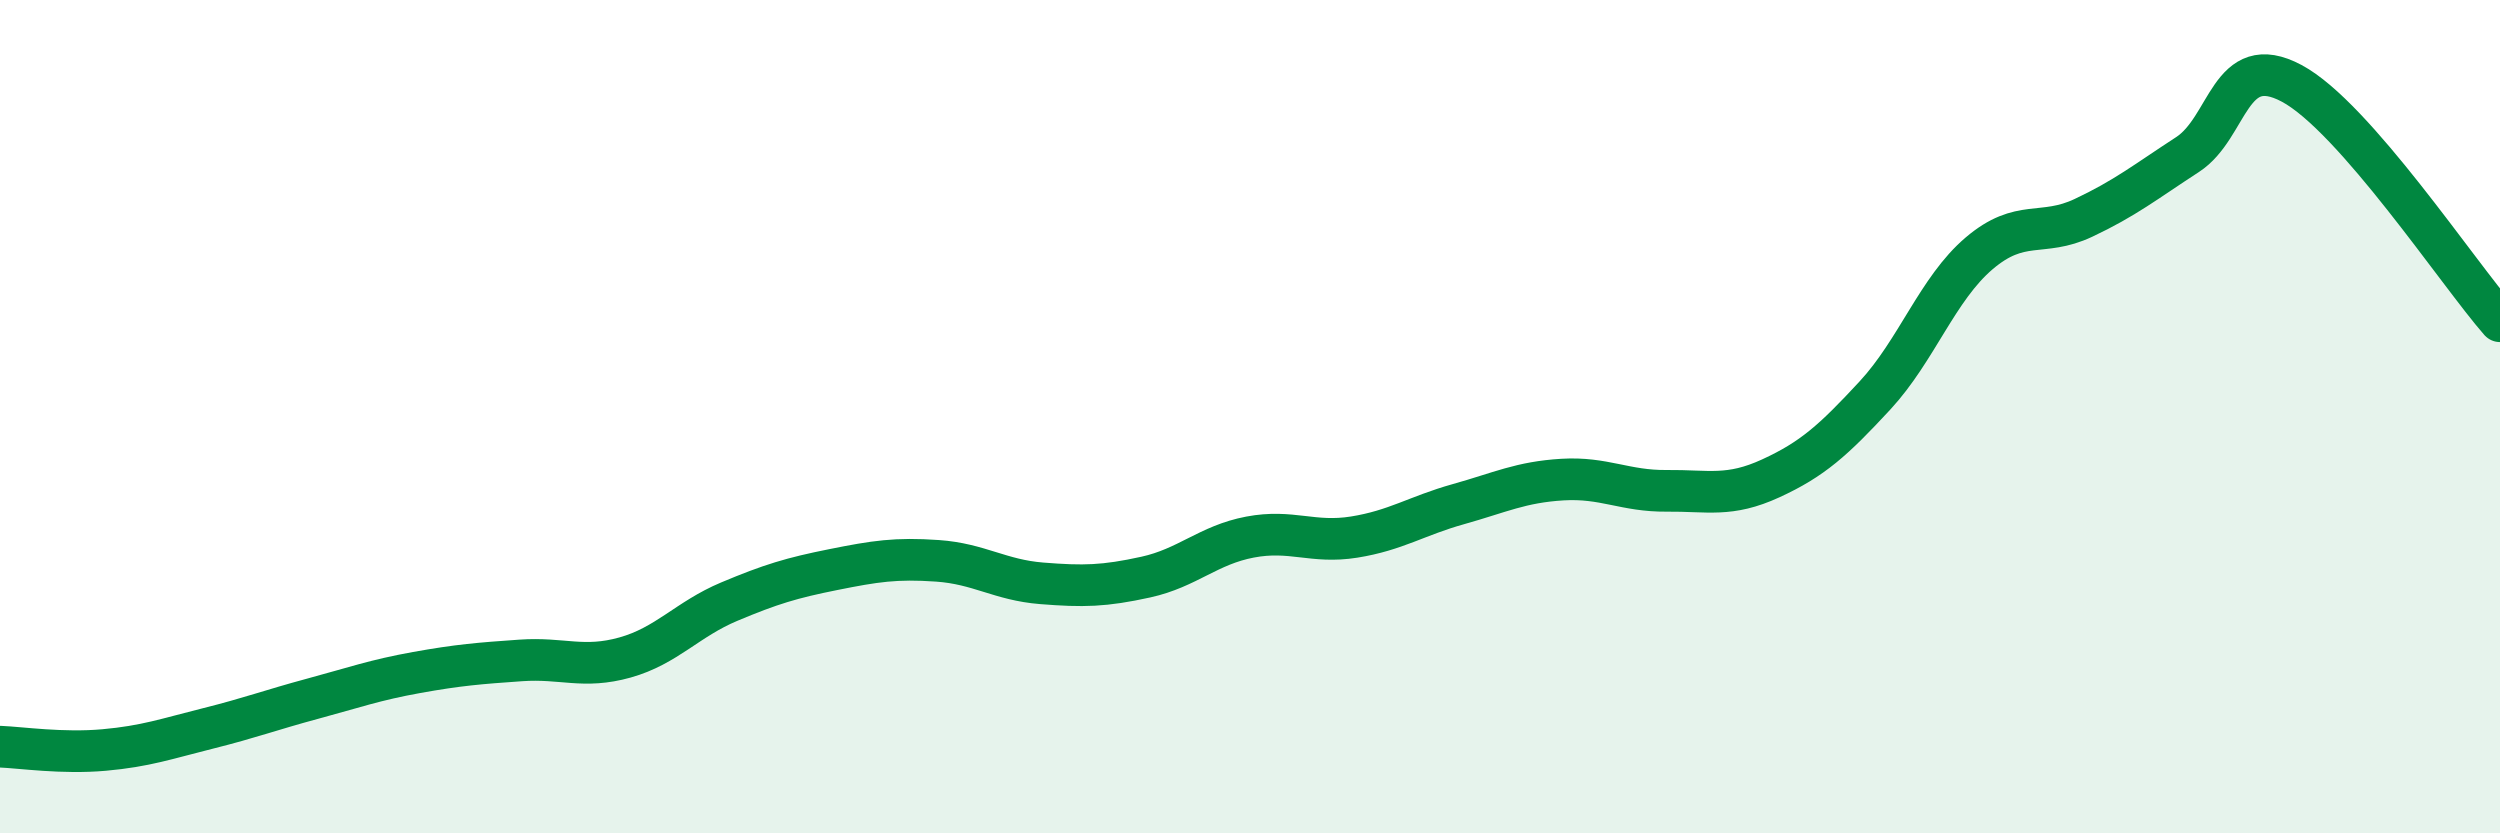
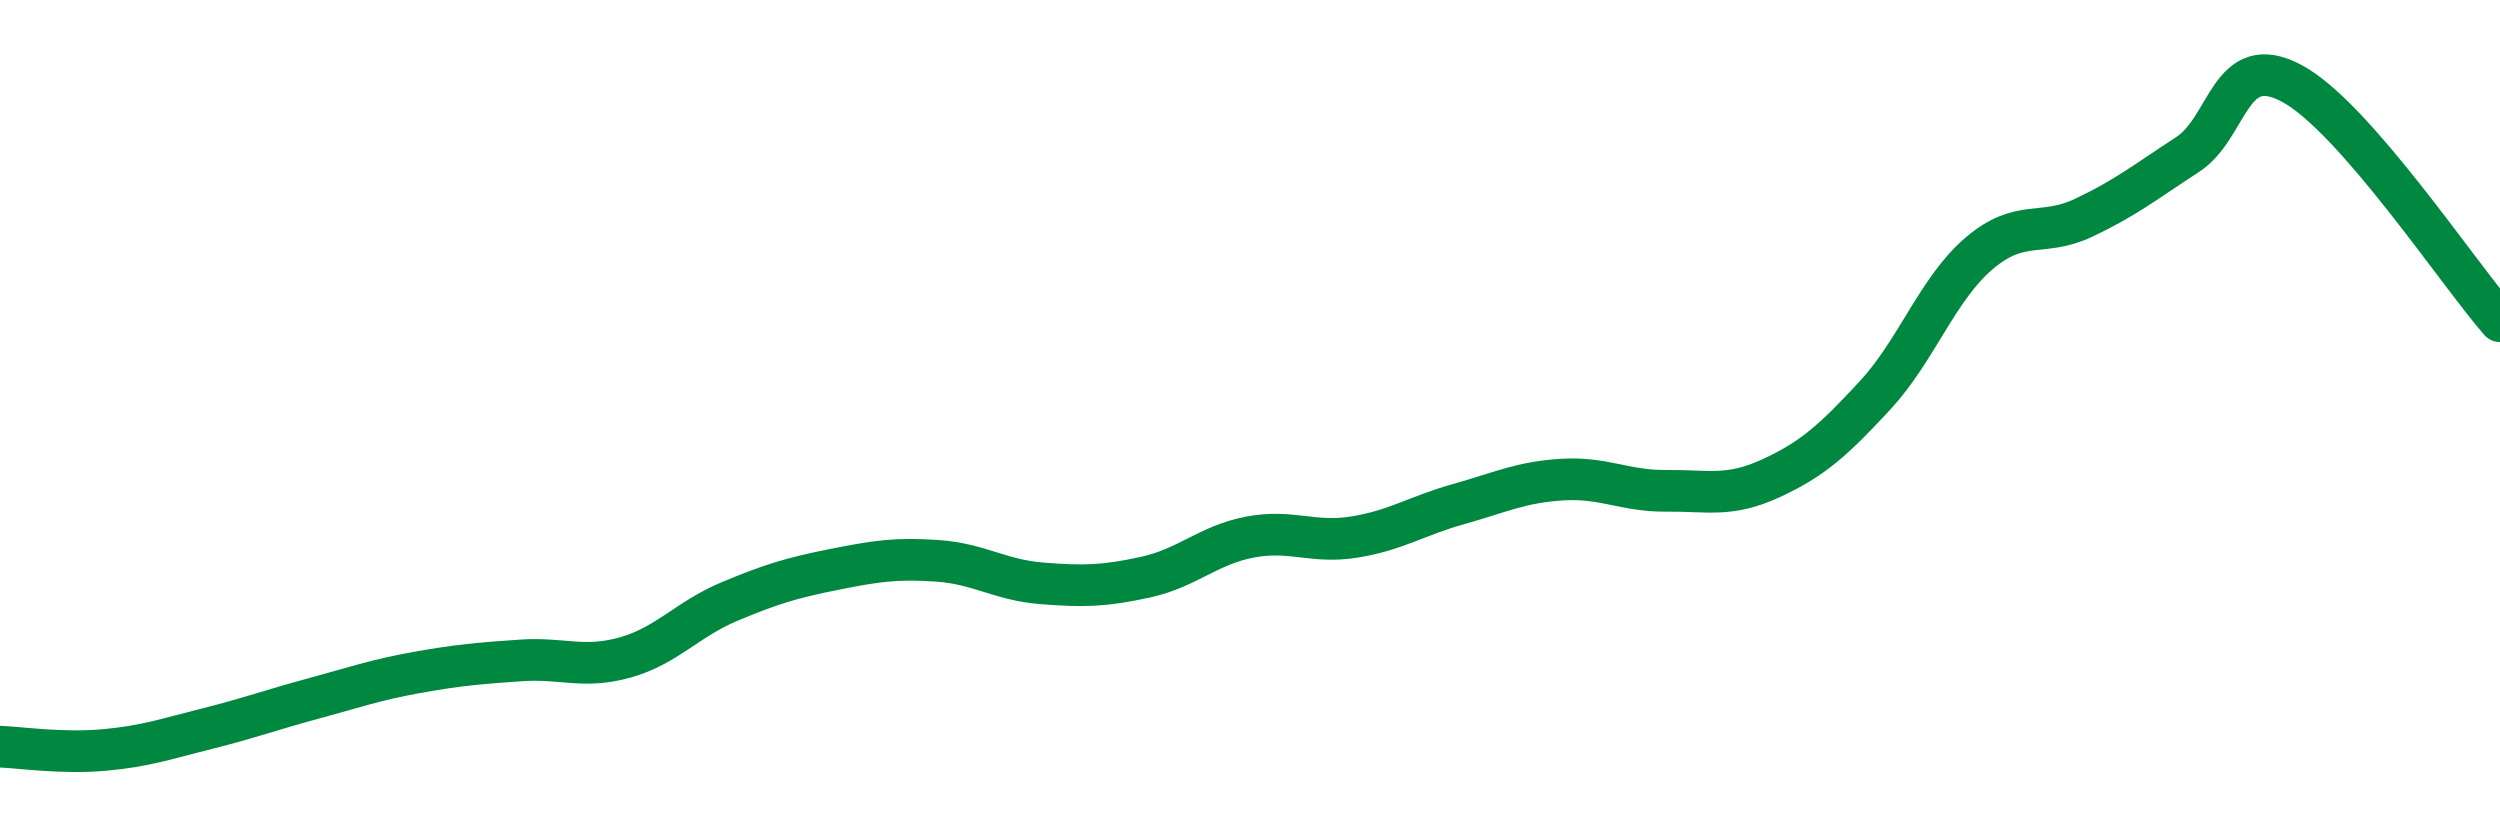
<svg xmlns="http://www.w3.org/2000/svg" width="60" height="20" viewBox="0 0 60 20">
-   <path d="M 0,17.92 C 0.5,17.94 1.5,18.09 2.5,18 C 3.5,17.91 4,17.73 5,17.48 C 6,17.23 6.5,17.04 7.5,16.77 C 8.5,16.5 9,16.32 10,16.14 C 11,15.96 11.5,15.92 12.5,15.85 C 13.5,15.78 14,16.06 15,15.78 C 16,15.5 16.5,14.86 17.5,14.44 C 18.5,14.02 19,13.87 20,13.67 C 21,13.47 21.5,13.39 22.5,13.46 C 23.5,13.53 24,13.92 25,14 C 26,14.08 26.5,14.07 27.5,13.85 C 28.5,13.63 29,13.08 30,12.89 C 31,12.7 31.5,13.05 32.5,12.89 C 33.5,12.73 34,12.38 35,12.1 C 36,11.82 36.5,11.57 37.5,11.51 C 38.5,11.45 39,11.79 40,11.78 C 41,11.77 41.5,11.94 42.5,11.48 C 43.5,11.02 44,10.57 45,9.49 C 46,8.41 46.5,6.93 47.5,6.08 C 48.5,5.23 49,5.7 50,5.23 C 51,4.76 51.5,4.36 52.5,3.71 C 53.5,3.06 53.5,1.2 55,2 C 56.5,2.8 59,6.57 60,7.71L60 20L0 20Z" fill="#008740" opacity="0.1" stroke-linecap="round" stroke-linejoin="round" />
  <path d="M 0,17.92 C 0.5,17.94 1.5,18.09 2.5,18 C 3.5,17.91 4,17.73 5,17.48 C 6,17.23 6.5,17.04 7.5,16.77 C 8.5,16.5 9,16.32 10,16.14 C 11,15.96 11.5,15.92 12.5,15.85 C 13.5,15.78 14,16.06 15,15.78 C 16,15.5 16.5,14.86 17.5,14.44 C 18.5,14.02 19,13.87 20,13.67 C 21,13.47 21.5,13.39 22.5,13.46 C 23.5,13.53 24,13.92 25,14 C 26,14.08 26.5,14.07 27.5,13.85 C 28.5,13.63 29,13.08 30,12.89 C 31,12.7 31.5,13.05 32.5,12.89 C 33.5,12.73 34,12.38 35,12.1 C 36,11.82 36.5,11.57 37.5,11.51 C 38.5,11.45 39,11.79 40,11.78 C 41,11.77 41.5,11.94 42.5,11.48 C 43.5,11.02 44,10.57 45,9.49 C 46,8.41 46.5,6.93 47.5,6.08 C 48.5,5.23 49,5.7 50,5.23 C 51,4.76 51.5,4.36 52.5,3.71 C 53.5,3.06 53.5,1.2 55,2 C 56.5,2.8 59,6.57 60,7.71" stroke="#008740" stroke-width="1" fill="none" stroke-linecap="round" stroke-linejoin="round" />
</svg>